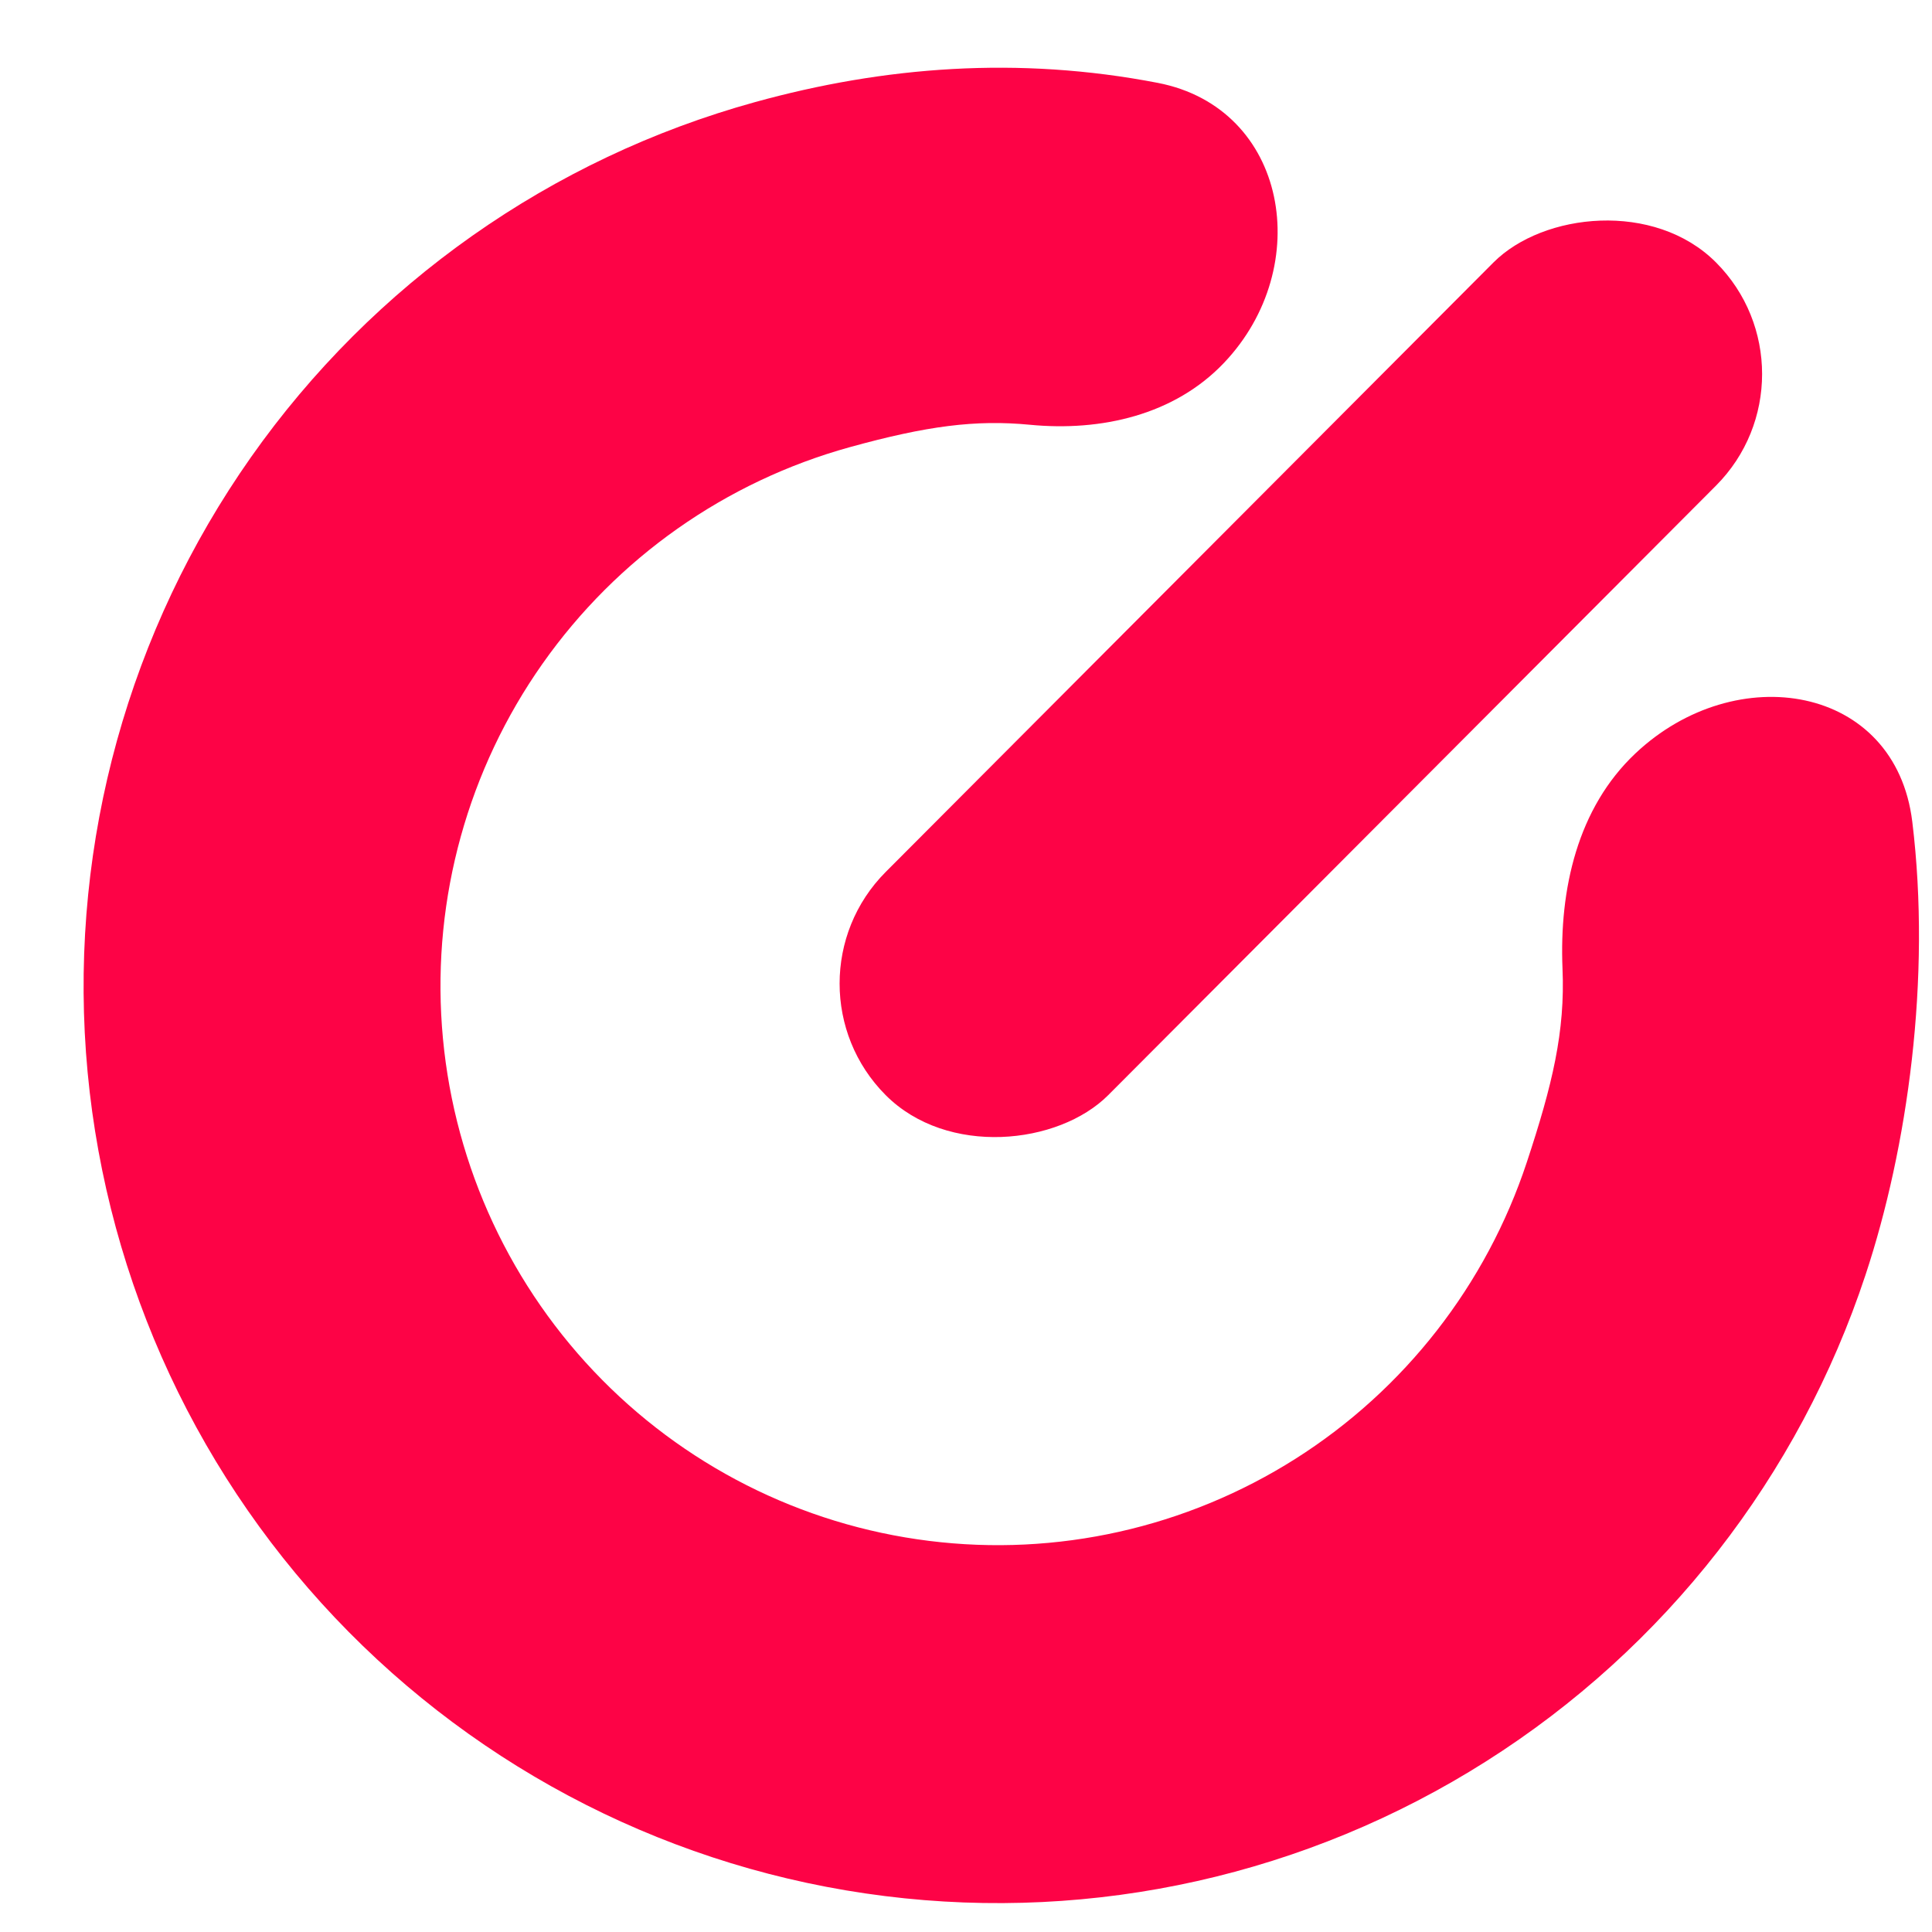
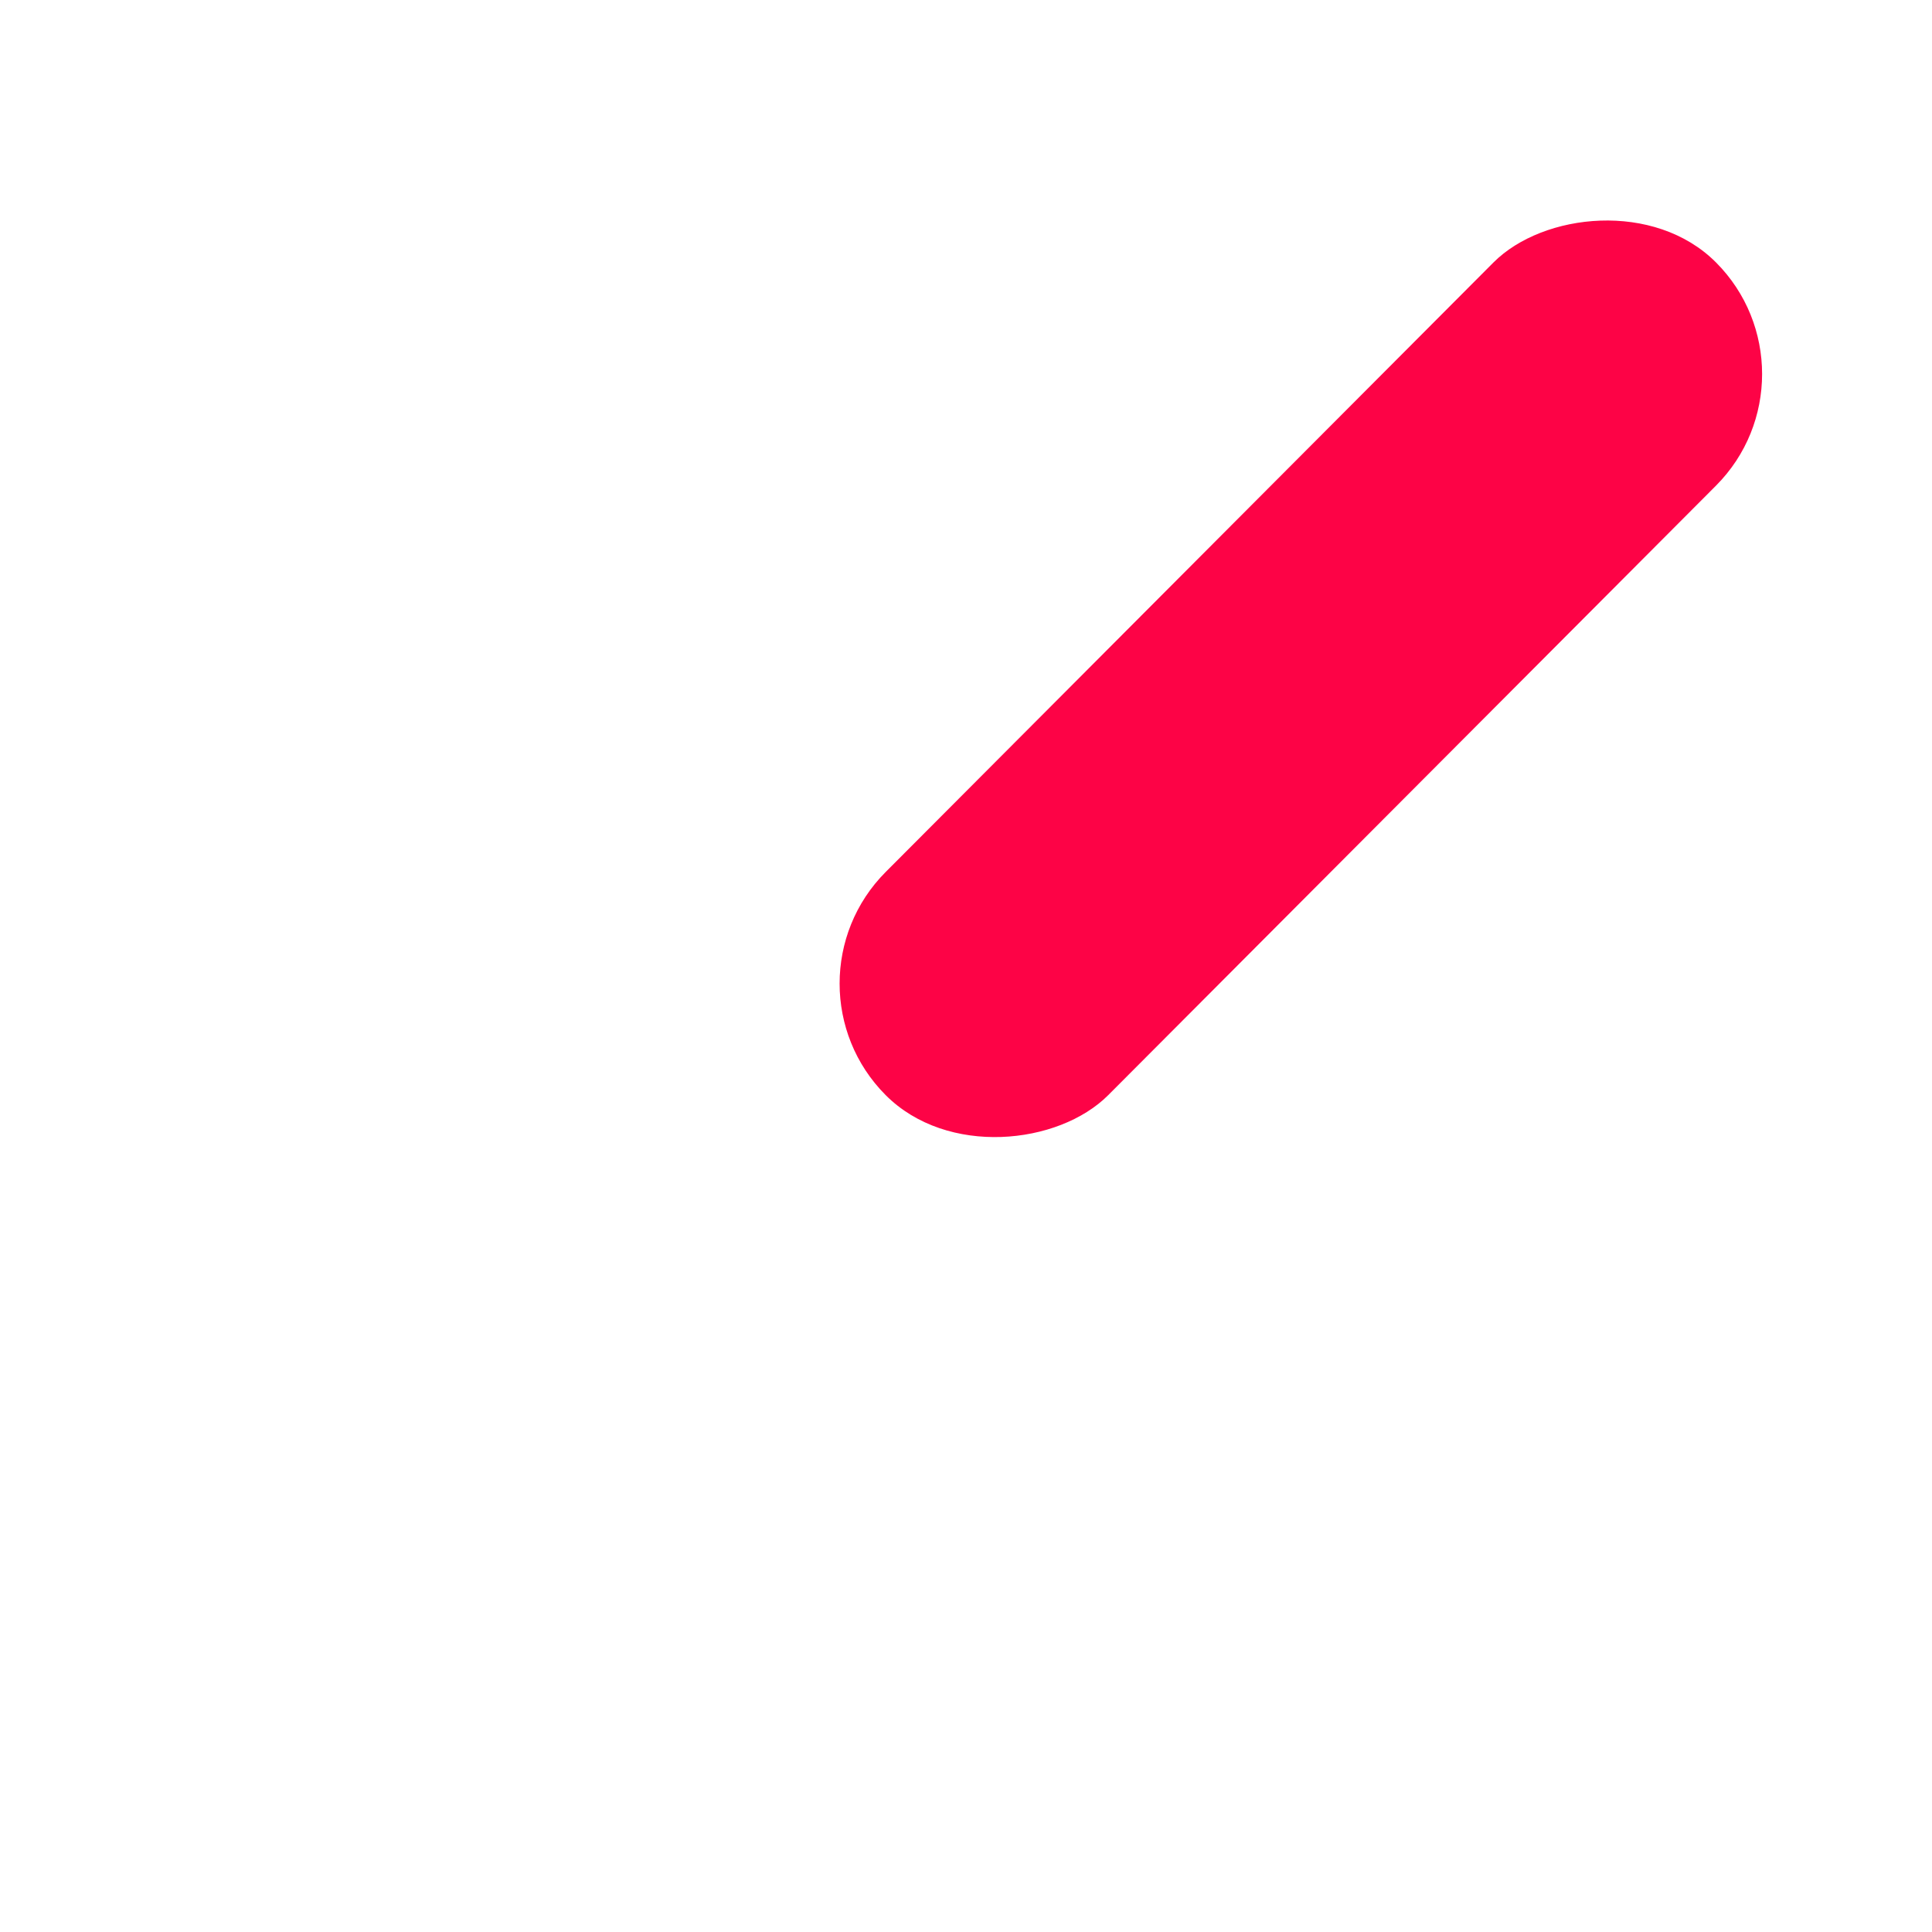
<svg xmlns="http://www.w3.org/2000/svg" width="20" height="20" viewBox="0 0 20 20" fill="none">
-   <path d="M12.671 3.756C13.616 2.762 13.332 1.119 11.986 0.858C10.543 0.579 9.149 0.688 7.816 1.057C5.705 1.64 3.861 2.939 2.598 4.733C1.335 6.527 0.732 8.705 0.89 10.896C1.049 13.086 1.959 15.153 3.467 16.746C4.975 18.338 6.987 19.357 9.16 19.628C11.333 19.9 13.532 19.407 15.383 18.234C17.235 17.062 18.623 15.281 19.312 13.197C19.747 11.883 19.994 10.13 19.796 8.507C19.623 7.085 17.971 6.816 16.929 7.8V7.8C16.33 8.365 16.141 9.205 16.175 10.027C16.203 10.678 16.071 11.228 15.806 12.03C15.386 13.301 14.539 14.386 13.411 15.101C12.282 15.816 10.941 16.117 9.616 15.951C8.292 15.786 7.065 15.165 6.146 14.194C5.227 13.223 4.672 11.963 4.575 10.627C4.478 9.292 4.846 7.964 5.616 6.871C6.386 5.777 7.51 4.985 8.797 4.629C9.593 4.409 10.099 4.343 10.66 4.397C11.401 4.469 12.159 4.295 12.671 3.756V3.756Z" fill="#FD0346" />
  <rect width="3.263" height="12.175" rx="1.632" transform="matrix(-0.706 -0.708 -0.706 0.708 18.916 3.872)" fill="#FD0346" />
</svg>